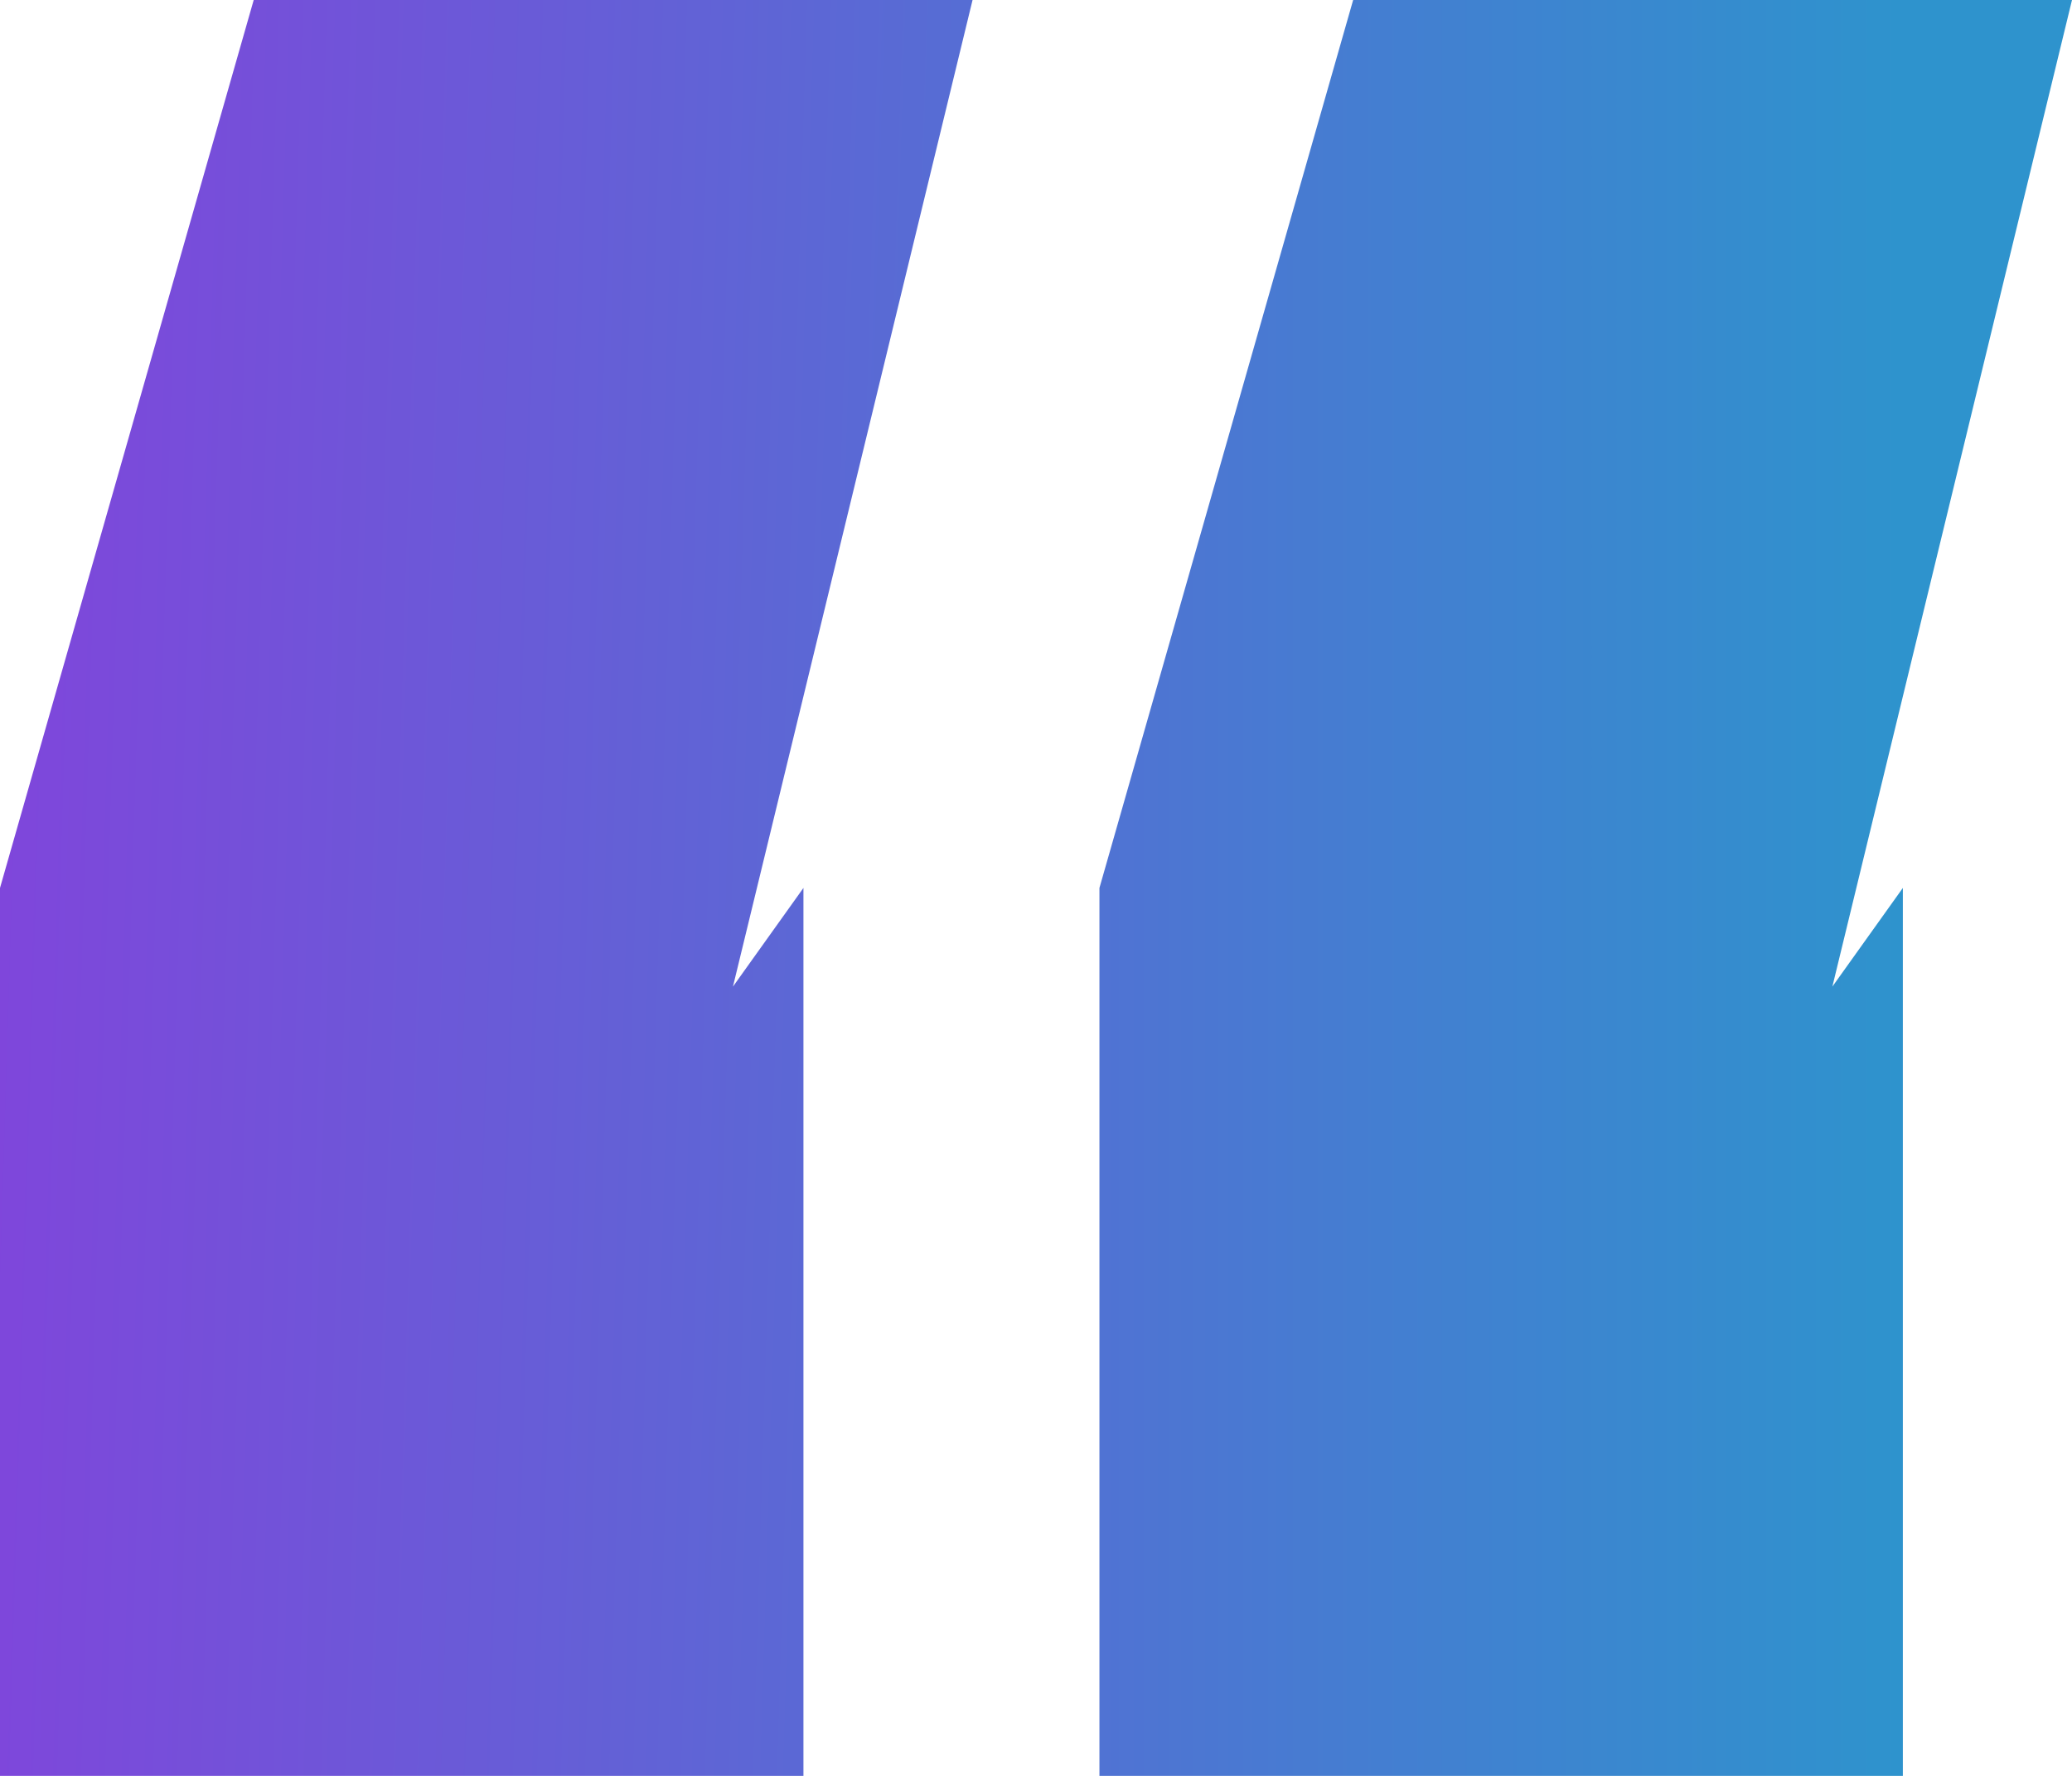
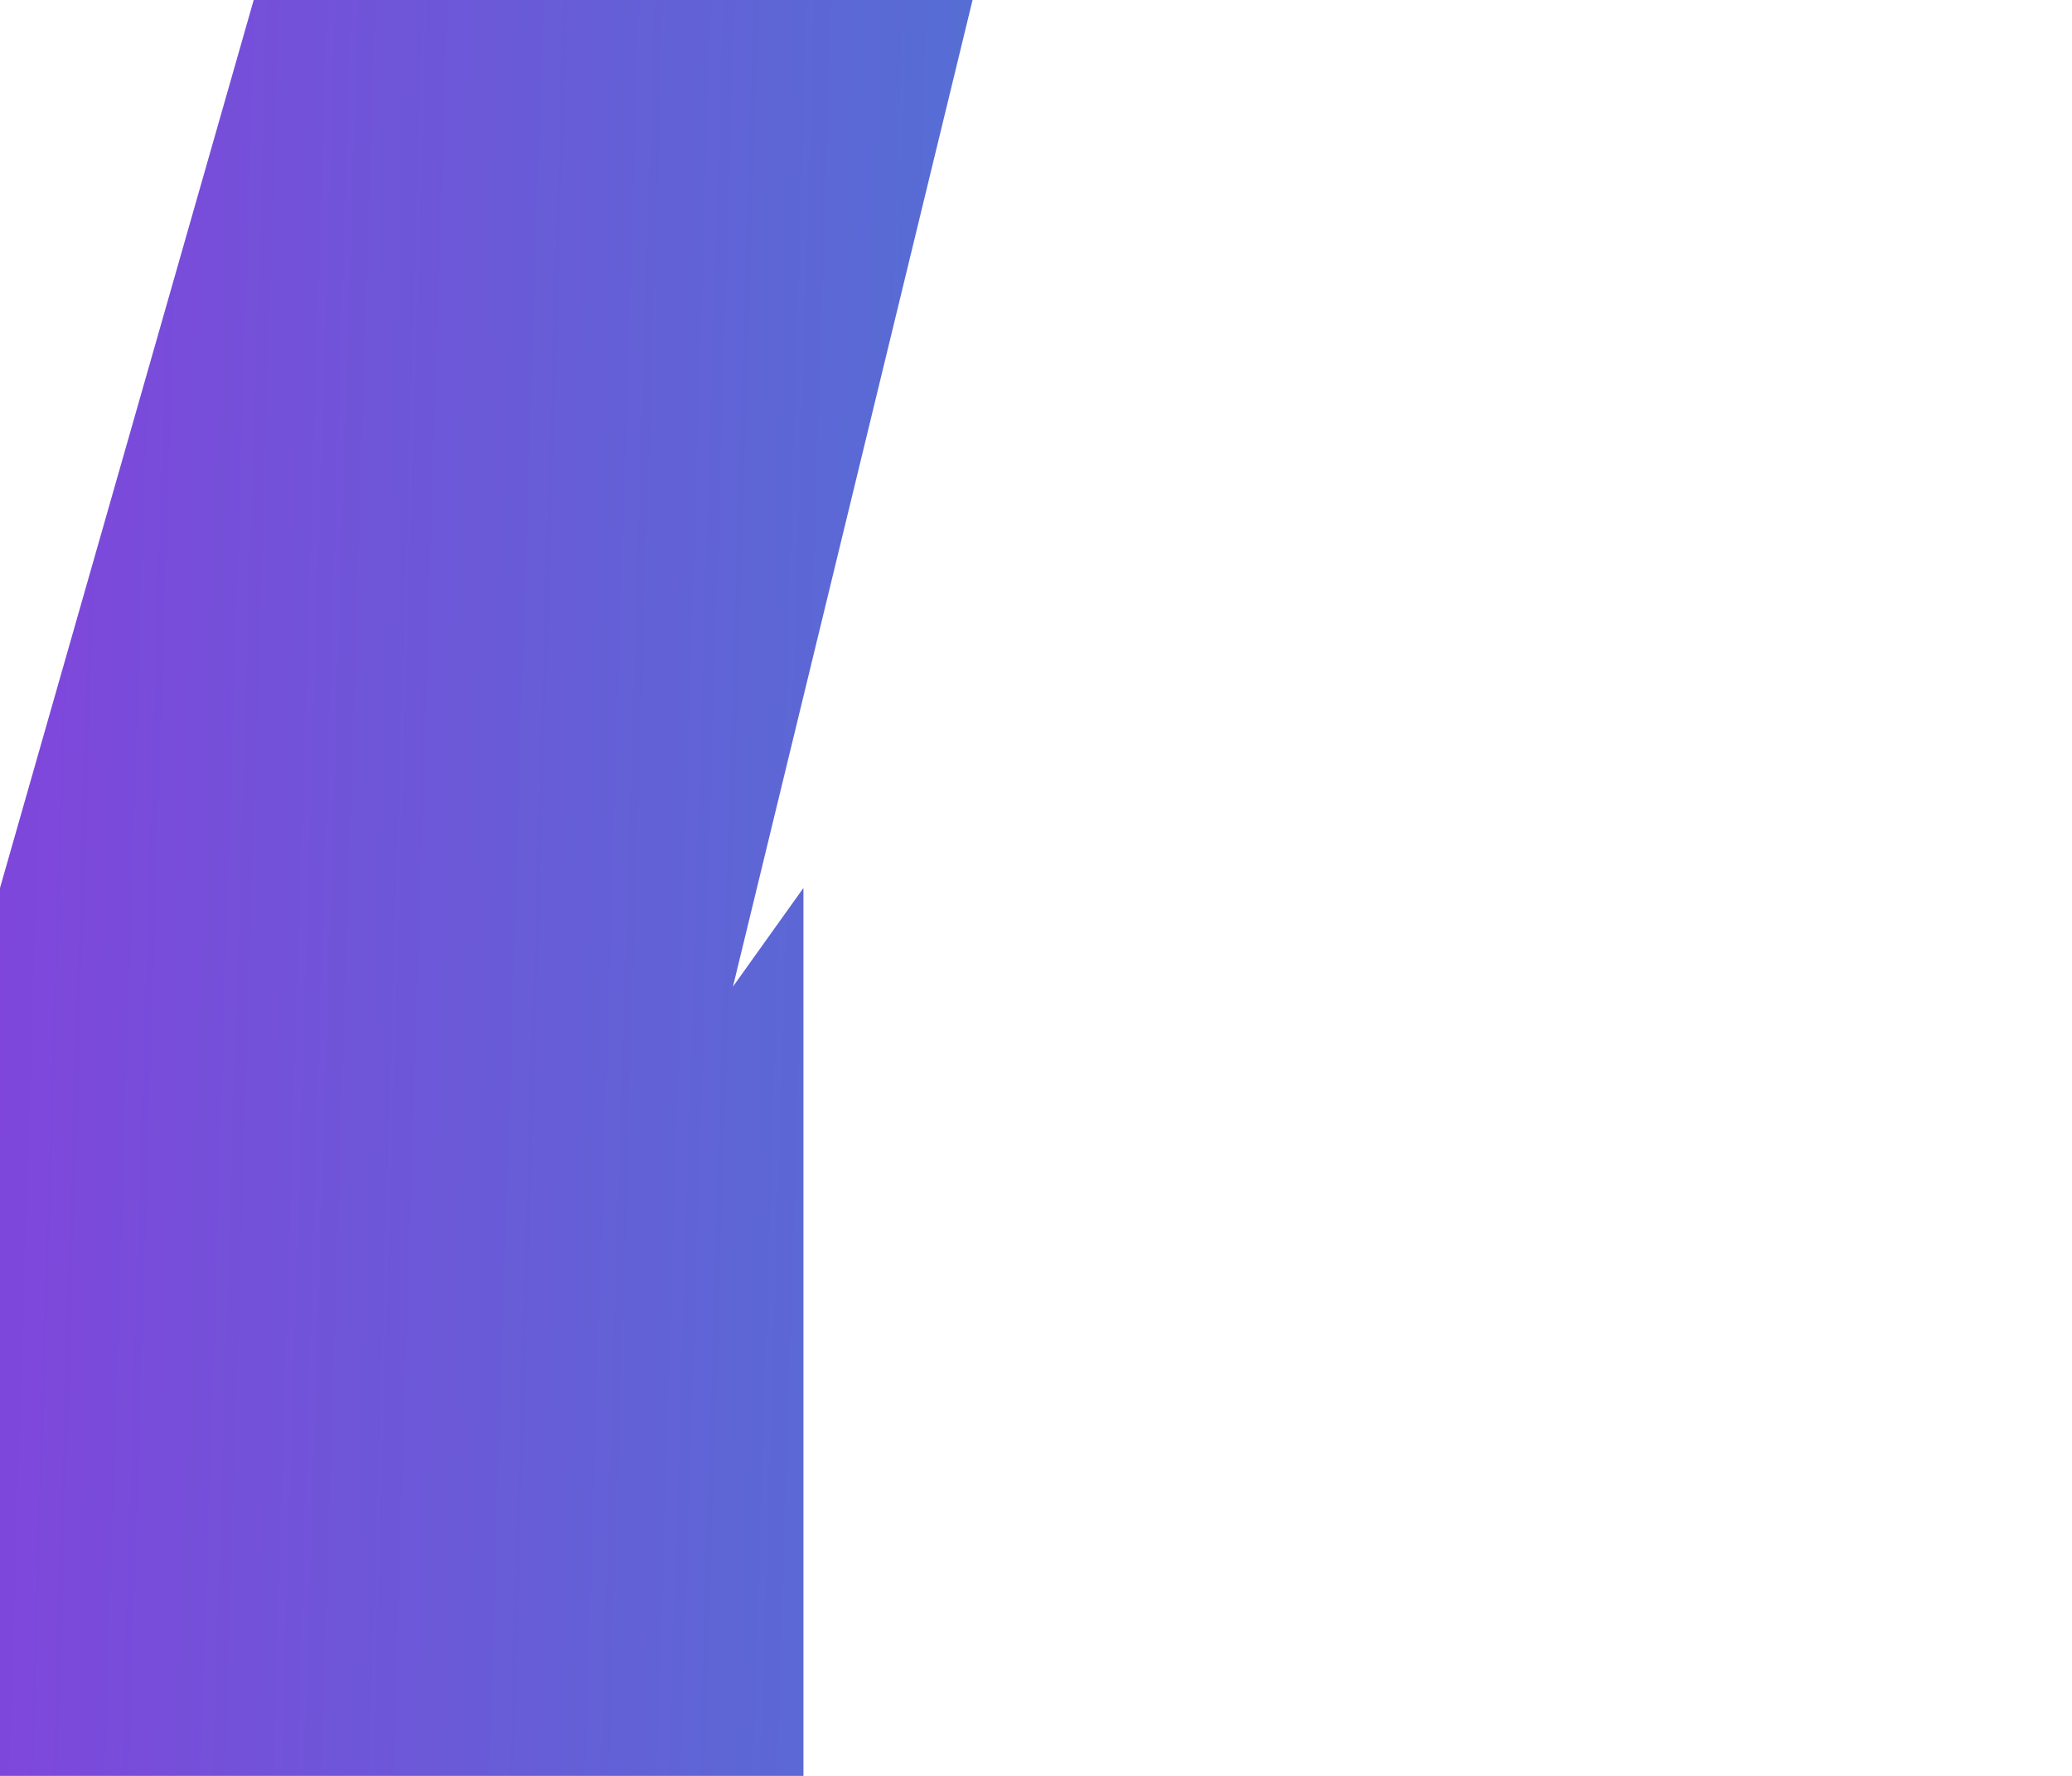
<svg xmlns="http://www.w3.org/2000/svg" width="63" height="54" viewBox="0 0 63 54" fill="none">
-   <path d="M41.143 0H63L55.714 30L57.857 27V54H33.429V27L41.143 0Z" fill="url(#paint0_linear_14_5)" />
  <path d="M7.714 0H29.571L22.286 30L24.429 27V54H0V27L7.714 0Z" fill="url(#paint1_linear_14_5)" />
  <defs>
    <linearGradient id="paint0_linear_14_5" x1="-0.429" y1="26.571" x2="57.857" y2="26.571" gradientUnits="userSpaceOnUse">
      <stop stop-color="#7F46DB" />
      <stop offset="1" stop-color="#2E93CD" />
    </linearGradient>
    <linearGradient id="paint1_linear_14_5" x1="6.34919e-08" y1="27" x2="56.143" y2="28.714" gradientUnits="userSpaceOnUse">
      <stop stop-color="#7F46DB" />
      <stop offset="1" stop-color="#2E93CD" />
    </linearGradient>
  </defs>
</svg>